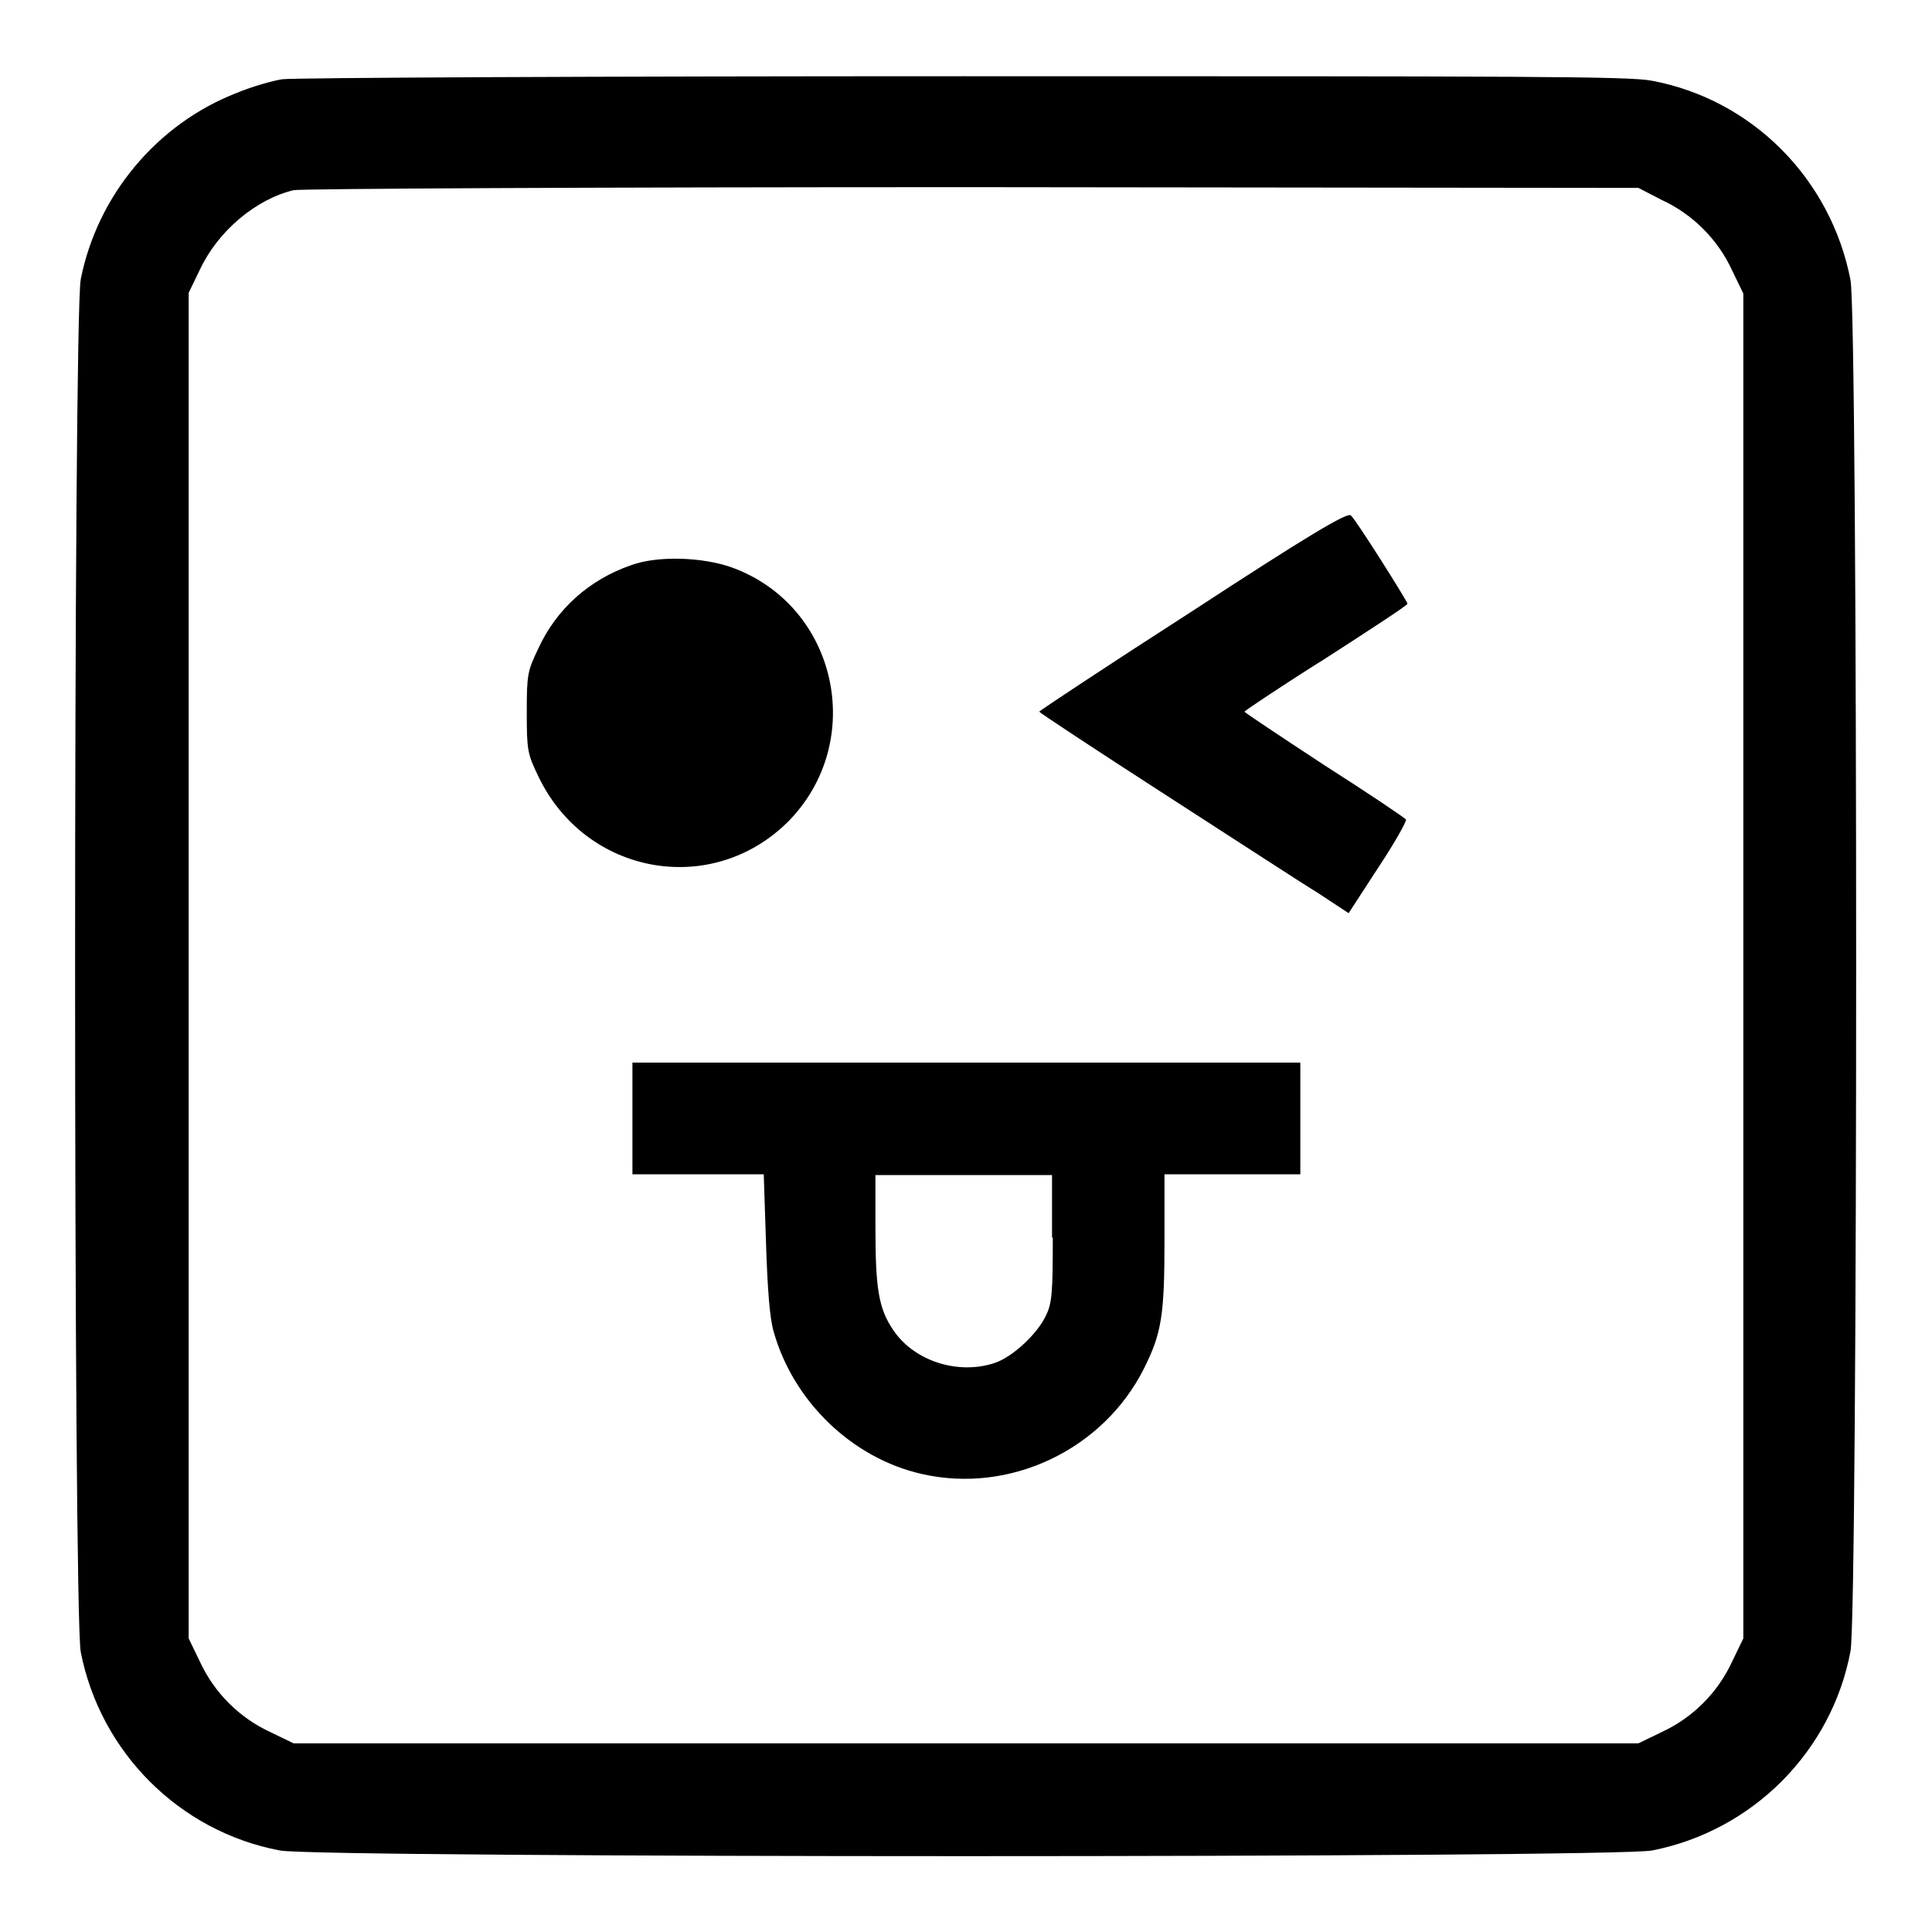
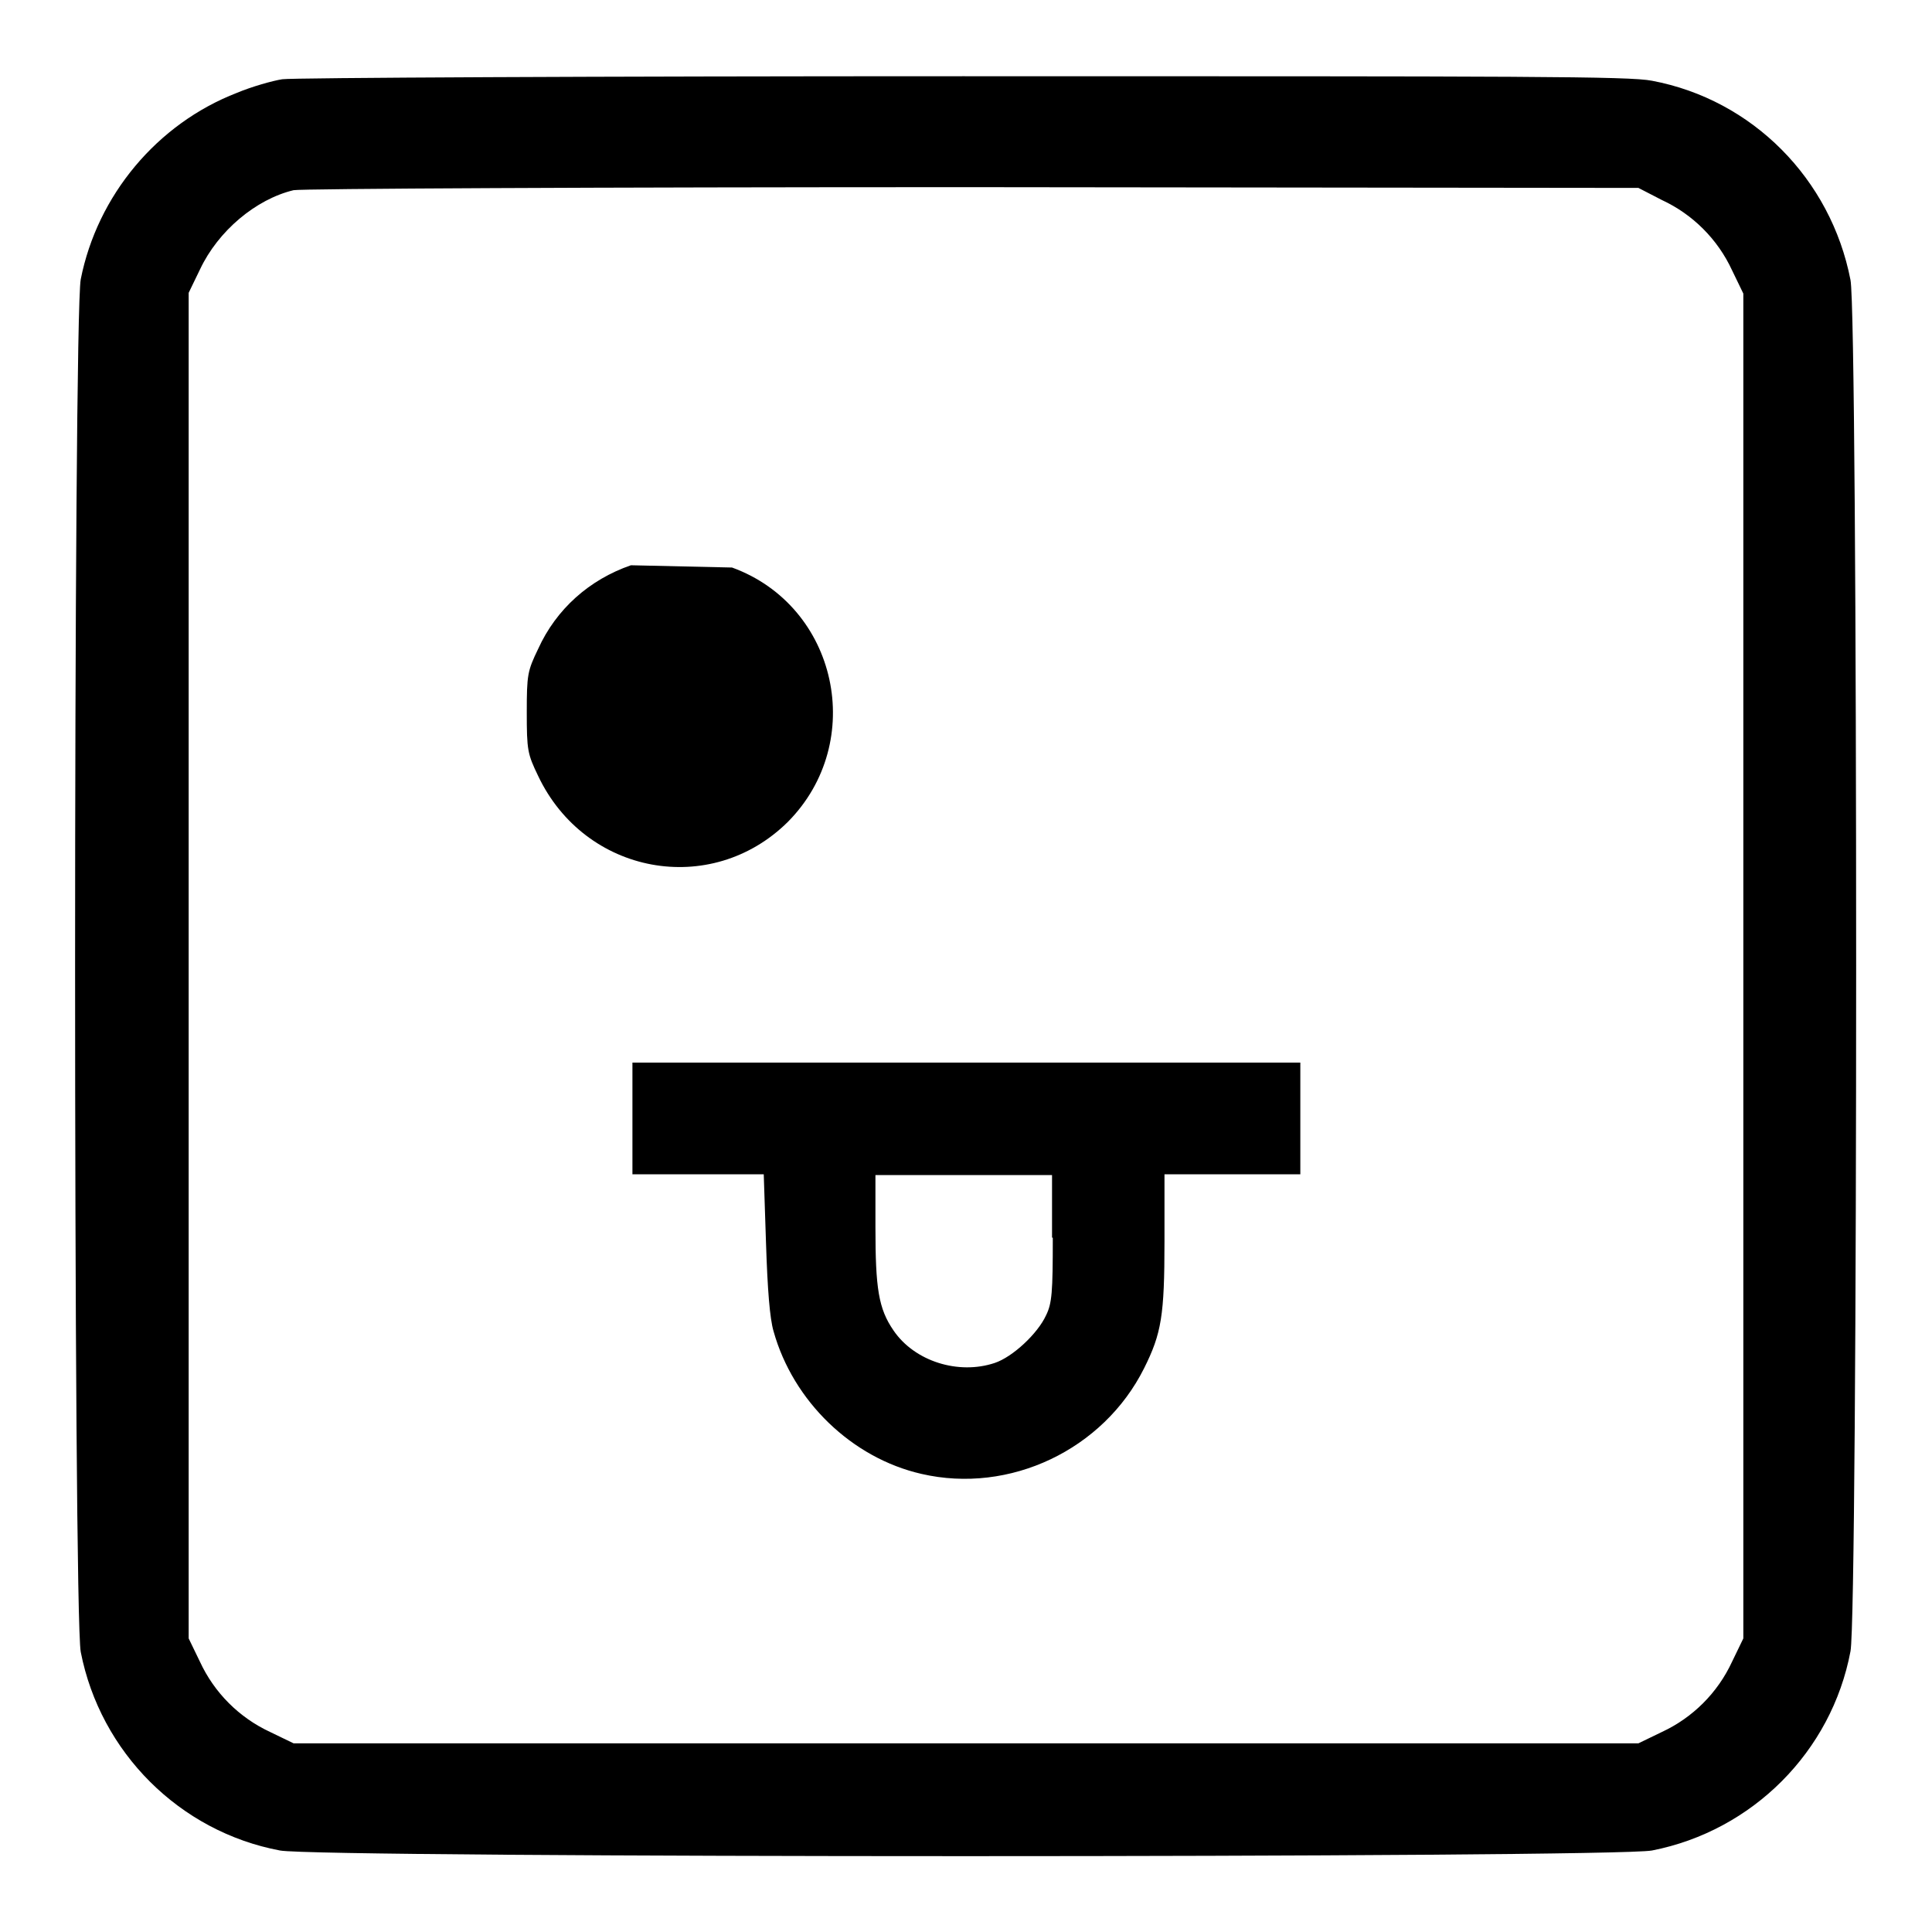
<svg xmlns="http://www.w3.org/2000/svg" version="1.1" x="0px" y="0px" viewBox="0 0 256 256" enable-background="new 0 0 256 256" xml:space="preserve">
  <g>
    <g>
      <g>
        <path fill="#000000" d="M37.4,10.5c-1.3,0.2-4.1,1-6,1.8C20.8,16.4,12.9,25.9,10.7,37c-1,5.2-1,176.6,0,181.9c2.6,13.3,13.1,23.8,26.4,26.3c5.1,1,176.6,1,181.8,0c13.3-2.6,23.8-13.1,26.3-26.4c1-5.1,1-176.6,0-181.7c-2.6-13.4-13-23.9-26.3-26.4c-3-0.6-16.5-0.6-91.3-0.6C79.3,10.1,38.7,10.3,37.4,10.5z M220.2,26.5c4.1,1.9,7.4,5.2,9.3,9.3l1.5,3.1v89.1v89.1l-1.5,3.1c-1.9,4.1-5.2,7.4-9.3,9.3l-3.1,1.5H128H38.9l-3.1-1.5c-4.1-1.9-7.4-5.2-9.3-9.3l-1.5-3.1v-89.1V38.8l1.5-3.1c2.4-5.1,7.4-9.3,12.4-10.5c1-0.2,39.7-0.4,90-0.4l88.2,0.1L220.2,26.5z" />
-         <path fill="#000000" d="M158.1,80.9c-11.2,7.2-20.4,13.3-20.4,13.4c0,0.1,7.4,5,16.4,10.8c9,5.8,18.2,11.8,20.5,13.2l4.1,2.7l3.9-6c2.2-3.3,3.8-6.2,3.7-6.4c-0.1-0.2-5-3.5-10.8-7.2c-5.8-3.8-10.6-7-10.6-7.1c0-0.1,4.9-3.4,10.8-7.1c5.9-3.8,10.8-7,10.8-7.2c0-0.3-6.8-11.1-7.5-11.7C178.6,67.8,173.1,71.1,158.1,80.9z" />
-         <path fill="#000000" d="M83.6,74.9c-5.5,1.9-9.9,5.8-12.3,11.1c-1.4,2.9-1.5,3.4-1.5,8.4c0,5,0.1,5.5,1.5,8.4c6.2,13.1,22.9,16.2,33.1,6.1c10.5-10.6,6.6-28.6-7.4-33.7C93.1,73.8,87.1,73.6,83.6,74.9z" />
+         <path fill="#000000" d="M83.6,74.9c-5.5,1.9-9.9,5.8-12.3,11.1c-1.4,2.9-1.5,3.4-1.5,8.4c0,5,0.1,5.5,1.5,8.4c6.2,13.1,22.9,16.2,33.1,6.1c10.5-10.6,6.6-28.6-7.4-33.7z" />
        <path fill="#000000" d="M83.8,148.2v7.4h8.7h8.7l0.3,9.1c0.2,6.2,0.5,10,1,11.7c2.6,9.3,10.4,16.8,19.6,18.9c11.7,2.7,24.1-3.2,29.5-14c2.3-4.6,2.7-7,2.7-16.8v-8.9h9h9v-7.4v-7.4H128H83.8V148.2z M139.5,164c0,7.2-0.1,8.7-0.9,10.3c-1.1,2.4-4.4,5.5-6.8,6.3c-4.8,1.6-10.6-0.2-13.4-4.3c-2-2.9-2.4-5.6-2.4-13.7v-6.9h11.7h11.7V164L139.5,164z" />
      </g>
    </g>
  </g>
</svg>